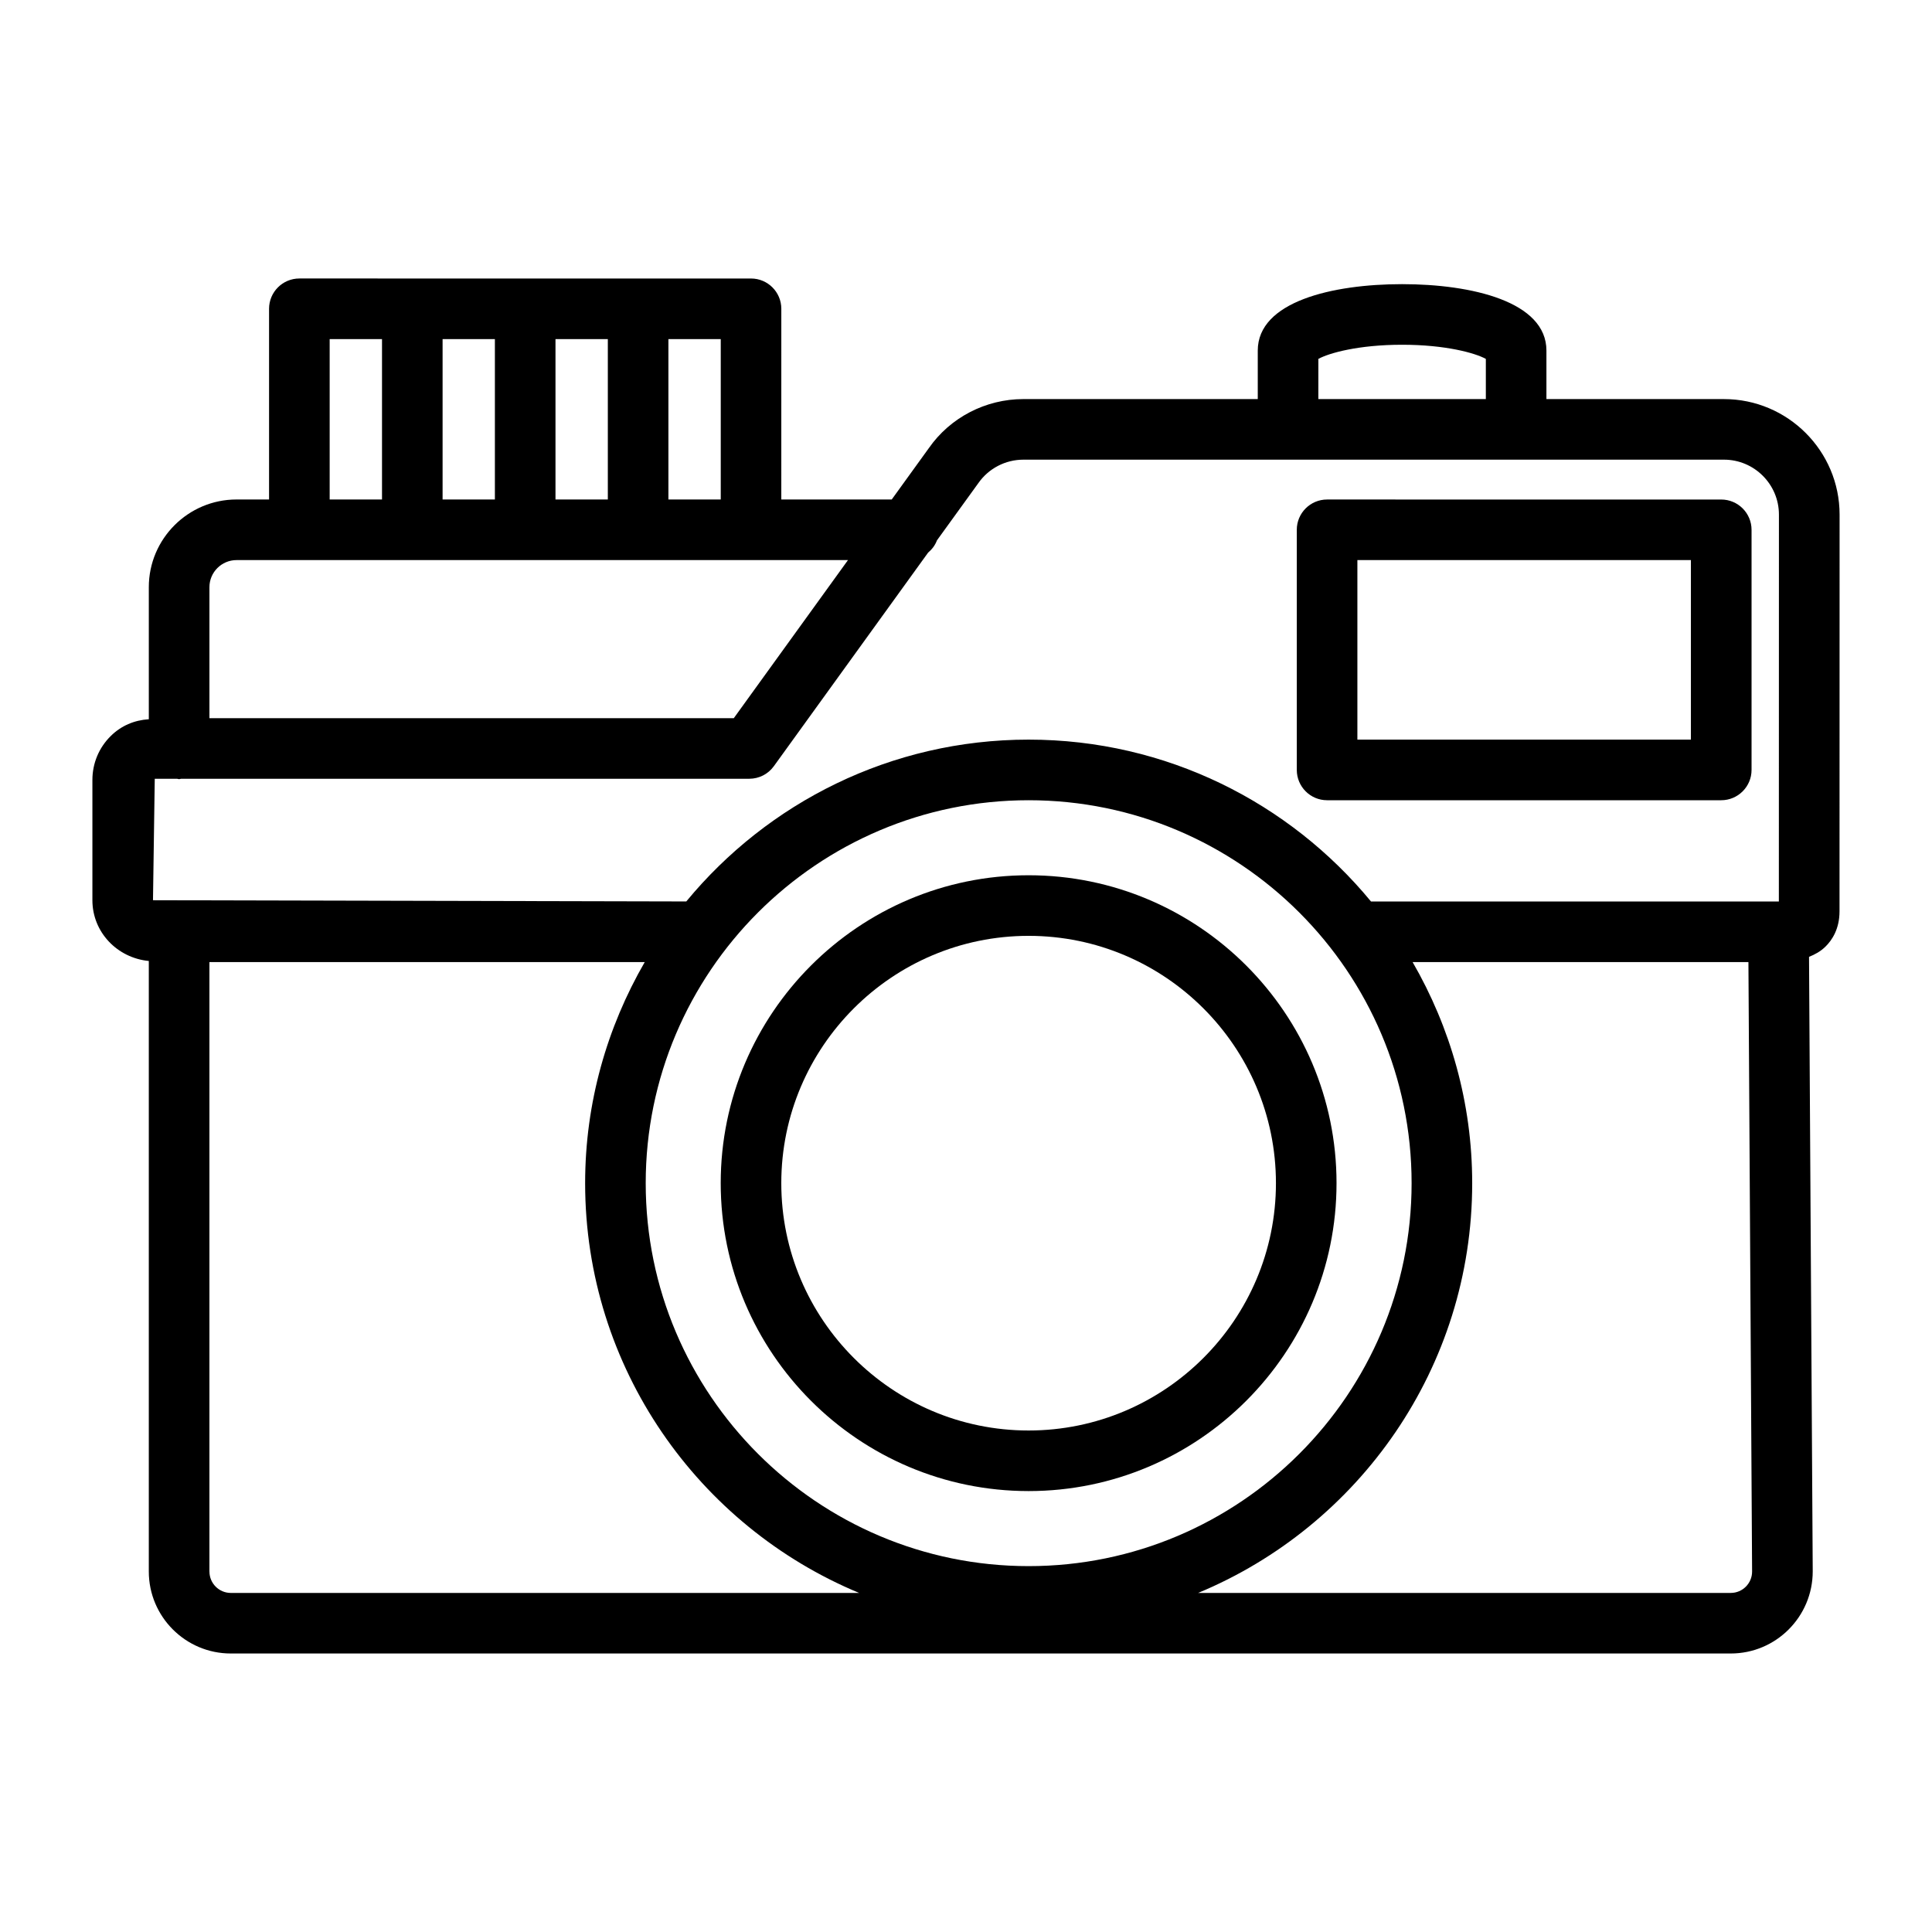
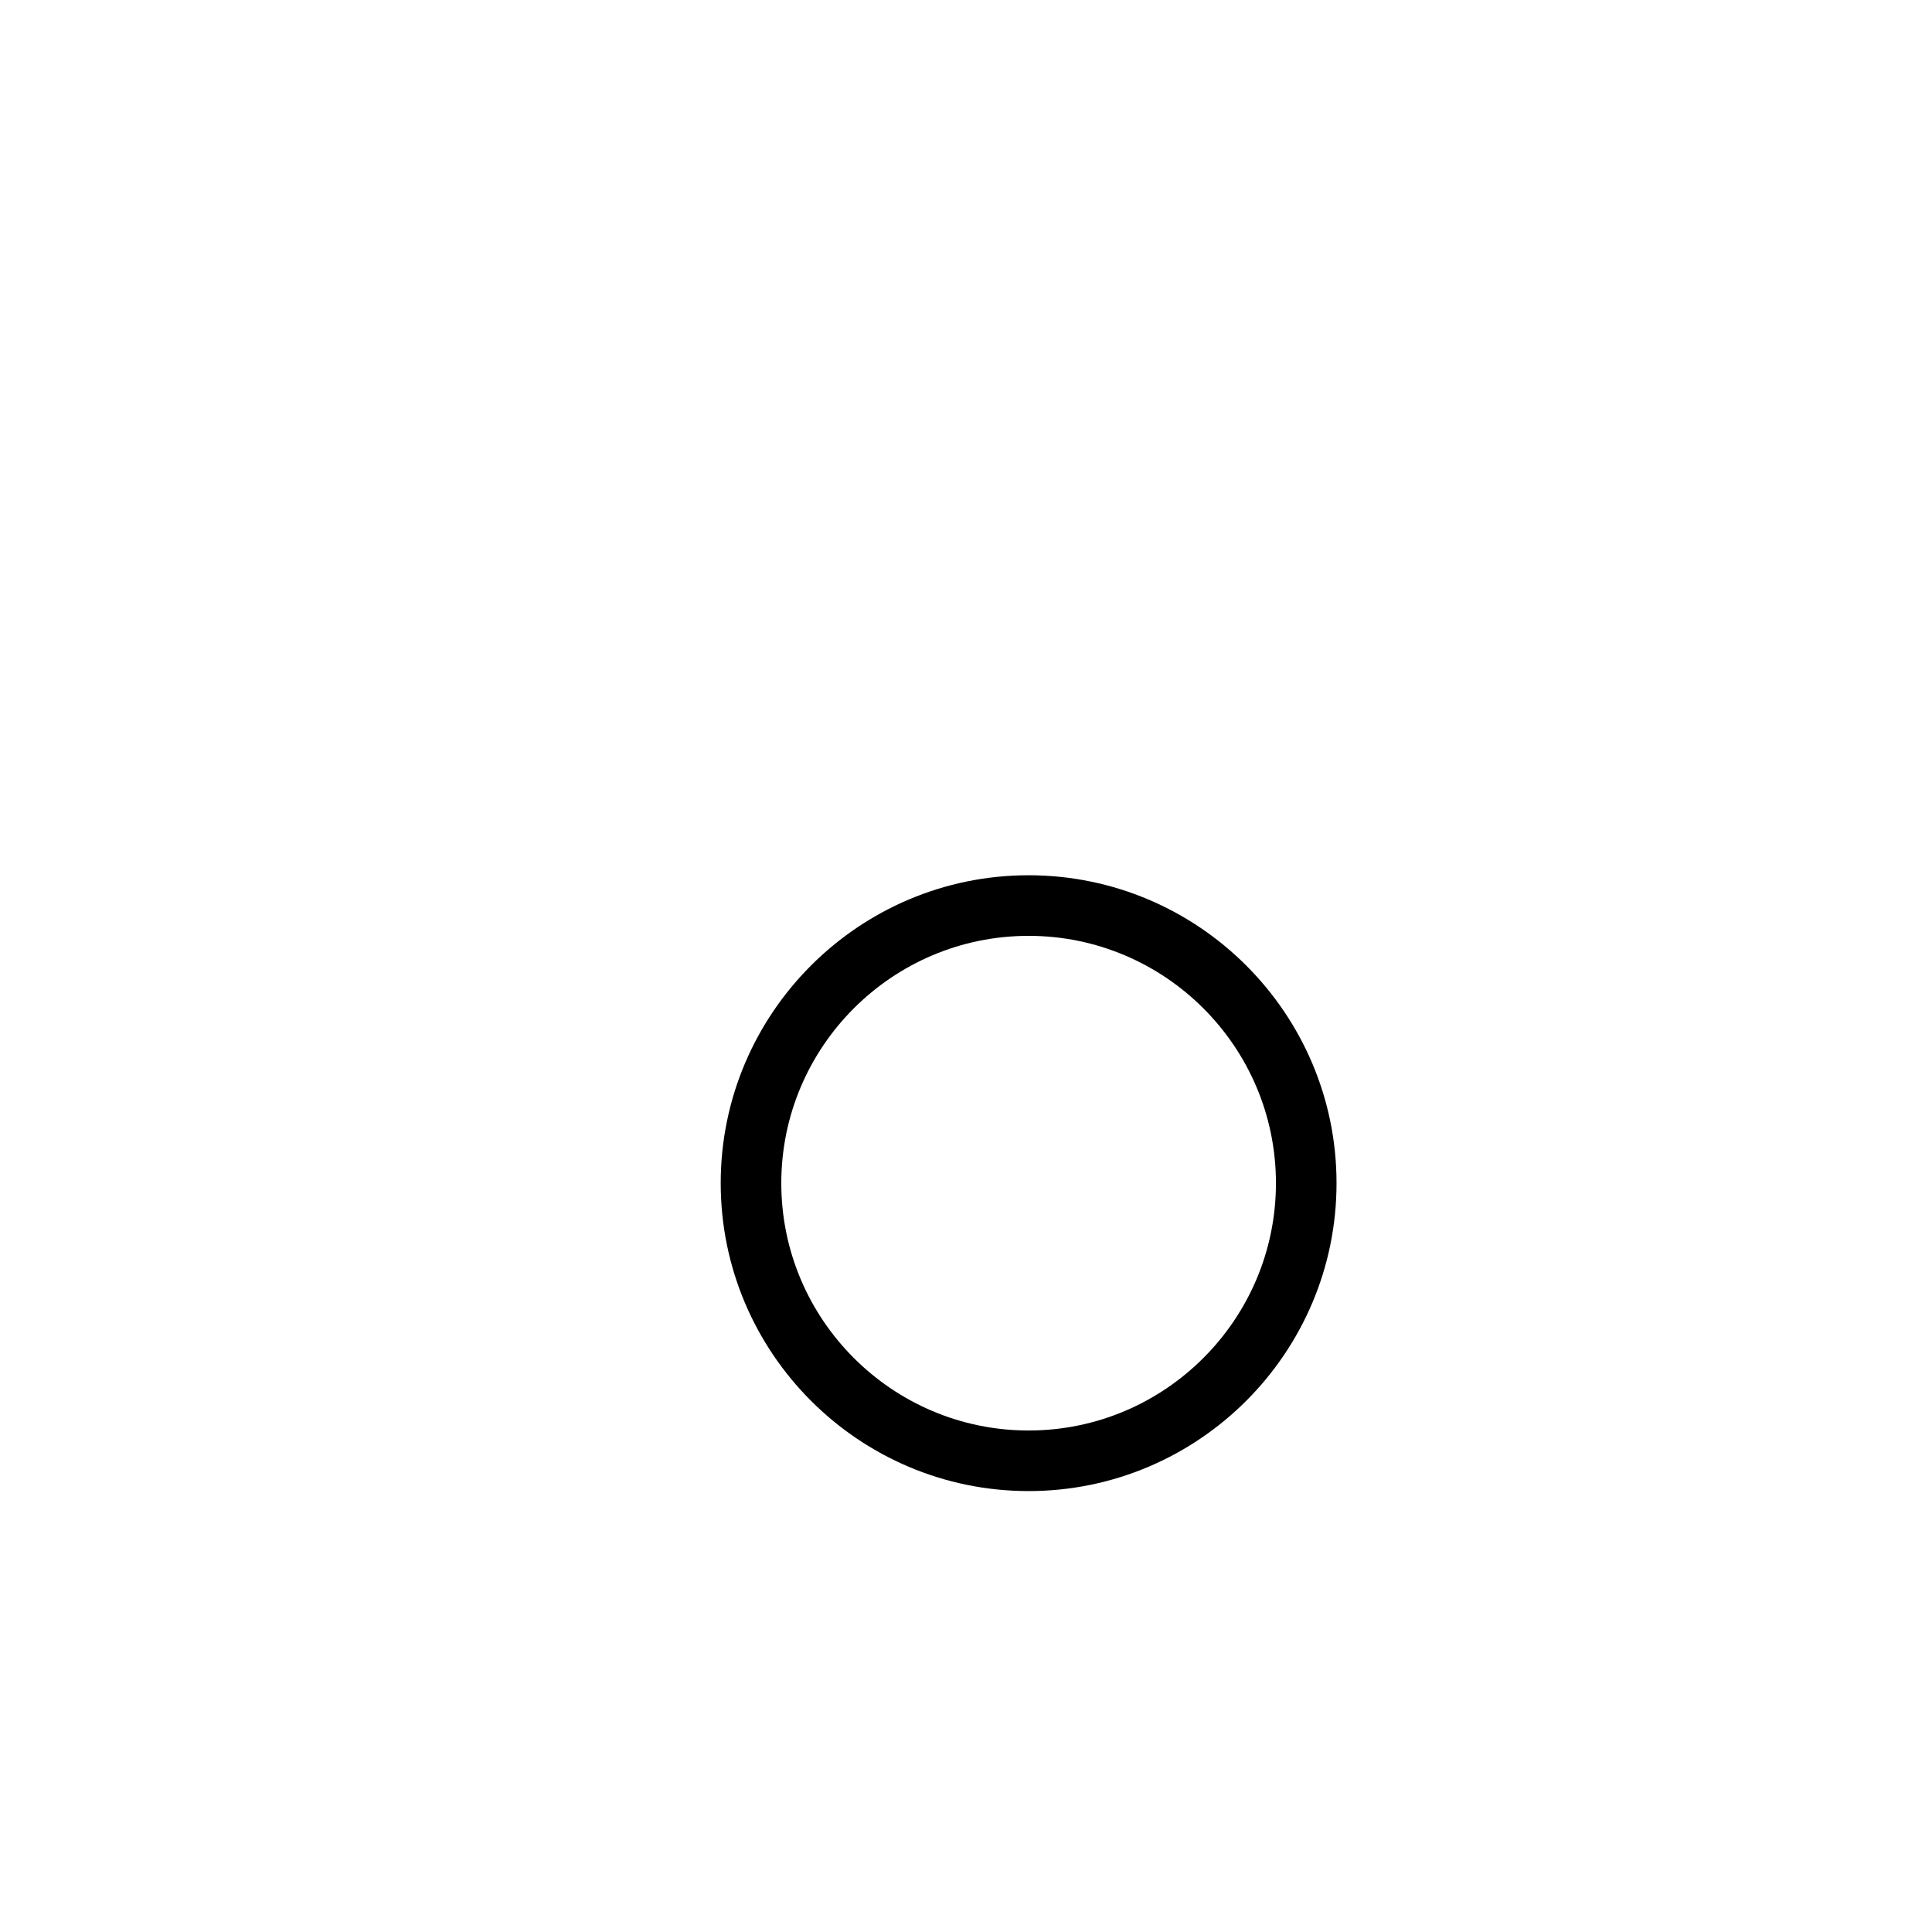
<svg xmlns="http://www.w3.org/2000/svg" fill="#000000" width="800px" height="800px" version="1.1" viewBox="144 144 512 512">
  <g>
-     <path d="m600.87 249.76h-47.051v-12.852c0-12.977-19.762-17.605-38.25-17.605-18.488 0-38.25 4.625-38.25 17.605v12.852h-62.117c-10.008 0-19.398 4.891-25.043 12.988l-9.844 13.625h-29.262l0.004-50.539c0-4.43-3.598-8.027-8.027-8.027l-119.7-0.004c-4.43 0-8.027 3.598-8.027 8.027v50.539h-8.617c-12.82 0-23.25 10.43-23.25 23.242v34.996c-3.863 0.242-7.312 1.715-10.059 4.418-3.156 3.098-4.891 7.254-4.891 11.676v31.867c0 8.488 6.602 15.305 14.949 16.102v161.8c0 11.977 9.742 21.723 21.723 21.723h397.51c11.977 0 21.723-9.742 21.723-21.77l-0.98-162.85c1.543-0.617 3.062-1.426 4.391-2.746 1.688-1.664 3.688-4.625 3.688-9.305l0.02-105.14c0-16.887-13.746-30.621-30.645-30.621zm-107.49-10.648c2.82-1.555 10.648-3.75 22.191-3.75 11.543 0 19.371 2.195 22.191 3.75v10.648h-44.387zm-90.121 32.938c2.715-3.902 7.184-6.234 11.949-6.234h185.66c8.039 0 14.566 6.539 14.566 14.566l-0.02 102.52h-0.078-108.01c-21.578-26.176-54.234-42.895-90.734-42.895-36.488 0-69.145 16.715-90.719 42.887l-141.33-0.324 0.469-32.191h5.914c0.188 0.016 0.344 0.109 0.535 0.109 0.188 0 0.348-0.094 0.535-0.109h150.57c2.578 0 5-1.234 6.508-3.324l40.883-56.605c1.035-0.875 1.859-1.953 2.344-3.246zm13.34 84.02c55.961 0 101.49 45.523 101.49 101.48 0 55.961-45.531 101.49-101.49 101.49s-101.48-45.531-101.48-101.49c0-55.965 45.523-101.48 101.48-101.48zm-81.594-79.695h-13.871v-42.512h13.871zm-73.715 0v-42.512h13.859v42.512zm29.918-42.512h13.871v42.512h-13.871zm-59.844 0h13.871v42.512h-13.871zm-24.672 58.566h162.03l-30.262 41.895h-138.96v-34.711c0-3.957 3.223-7.184 7.195-7.184zm-7.195 268.05v-161.51h115.36c-9.984 17.27-15.793 37.246-15.793 58.59 0 48.914 30.043 90.91 72.625 108.59l-166.52-0.004c-3.125 0-5.664-2.535-5.664-5.664zm403.18 5.664h-141.16c42.59-17.68 72.629-59.676 72.629-108.59 0-21.344-5.809-41.316-15.793-58.59h88.996l0.973 161.51c0 3.133-2.527 5.668-5.644 5.668z" />
    <path d="m416.59 539.15c45.004 0 81.605-36.602 81.605-81.605 0-44.992-36.602-81.594-81.605-81.594-44.992 0-81.594 36.602-81.594 81.594 0 45.004 36.602 81.605 81.594 81.605zm0-147.14c36.141 0 65.547 29.398 65.547 65.539s-29.406 65.547-65.547 65.547-65.539-29.406-65.539-65.547 29.398-65.539 65.539-65.539z" />
-     <path d="m495.69 356.07h104.45c4.43 0 8.039-3.598 8.039-8.027v-63.637c0-4.43-3.606-8.027-8.039-8.027l-104.45-0.004c-4.43 0-8.027 3.598-8.027 8.027v63.637c0 4.434 3.598 8.031 8.027 8.031zm8.031-63.641h88.387v47.582h-88.387z" />
  </g>
</svg>